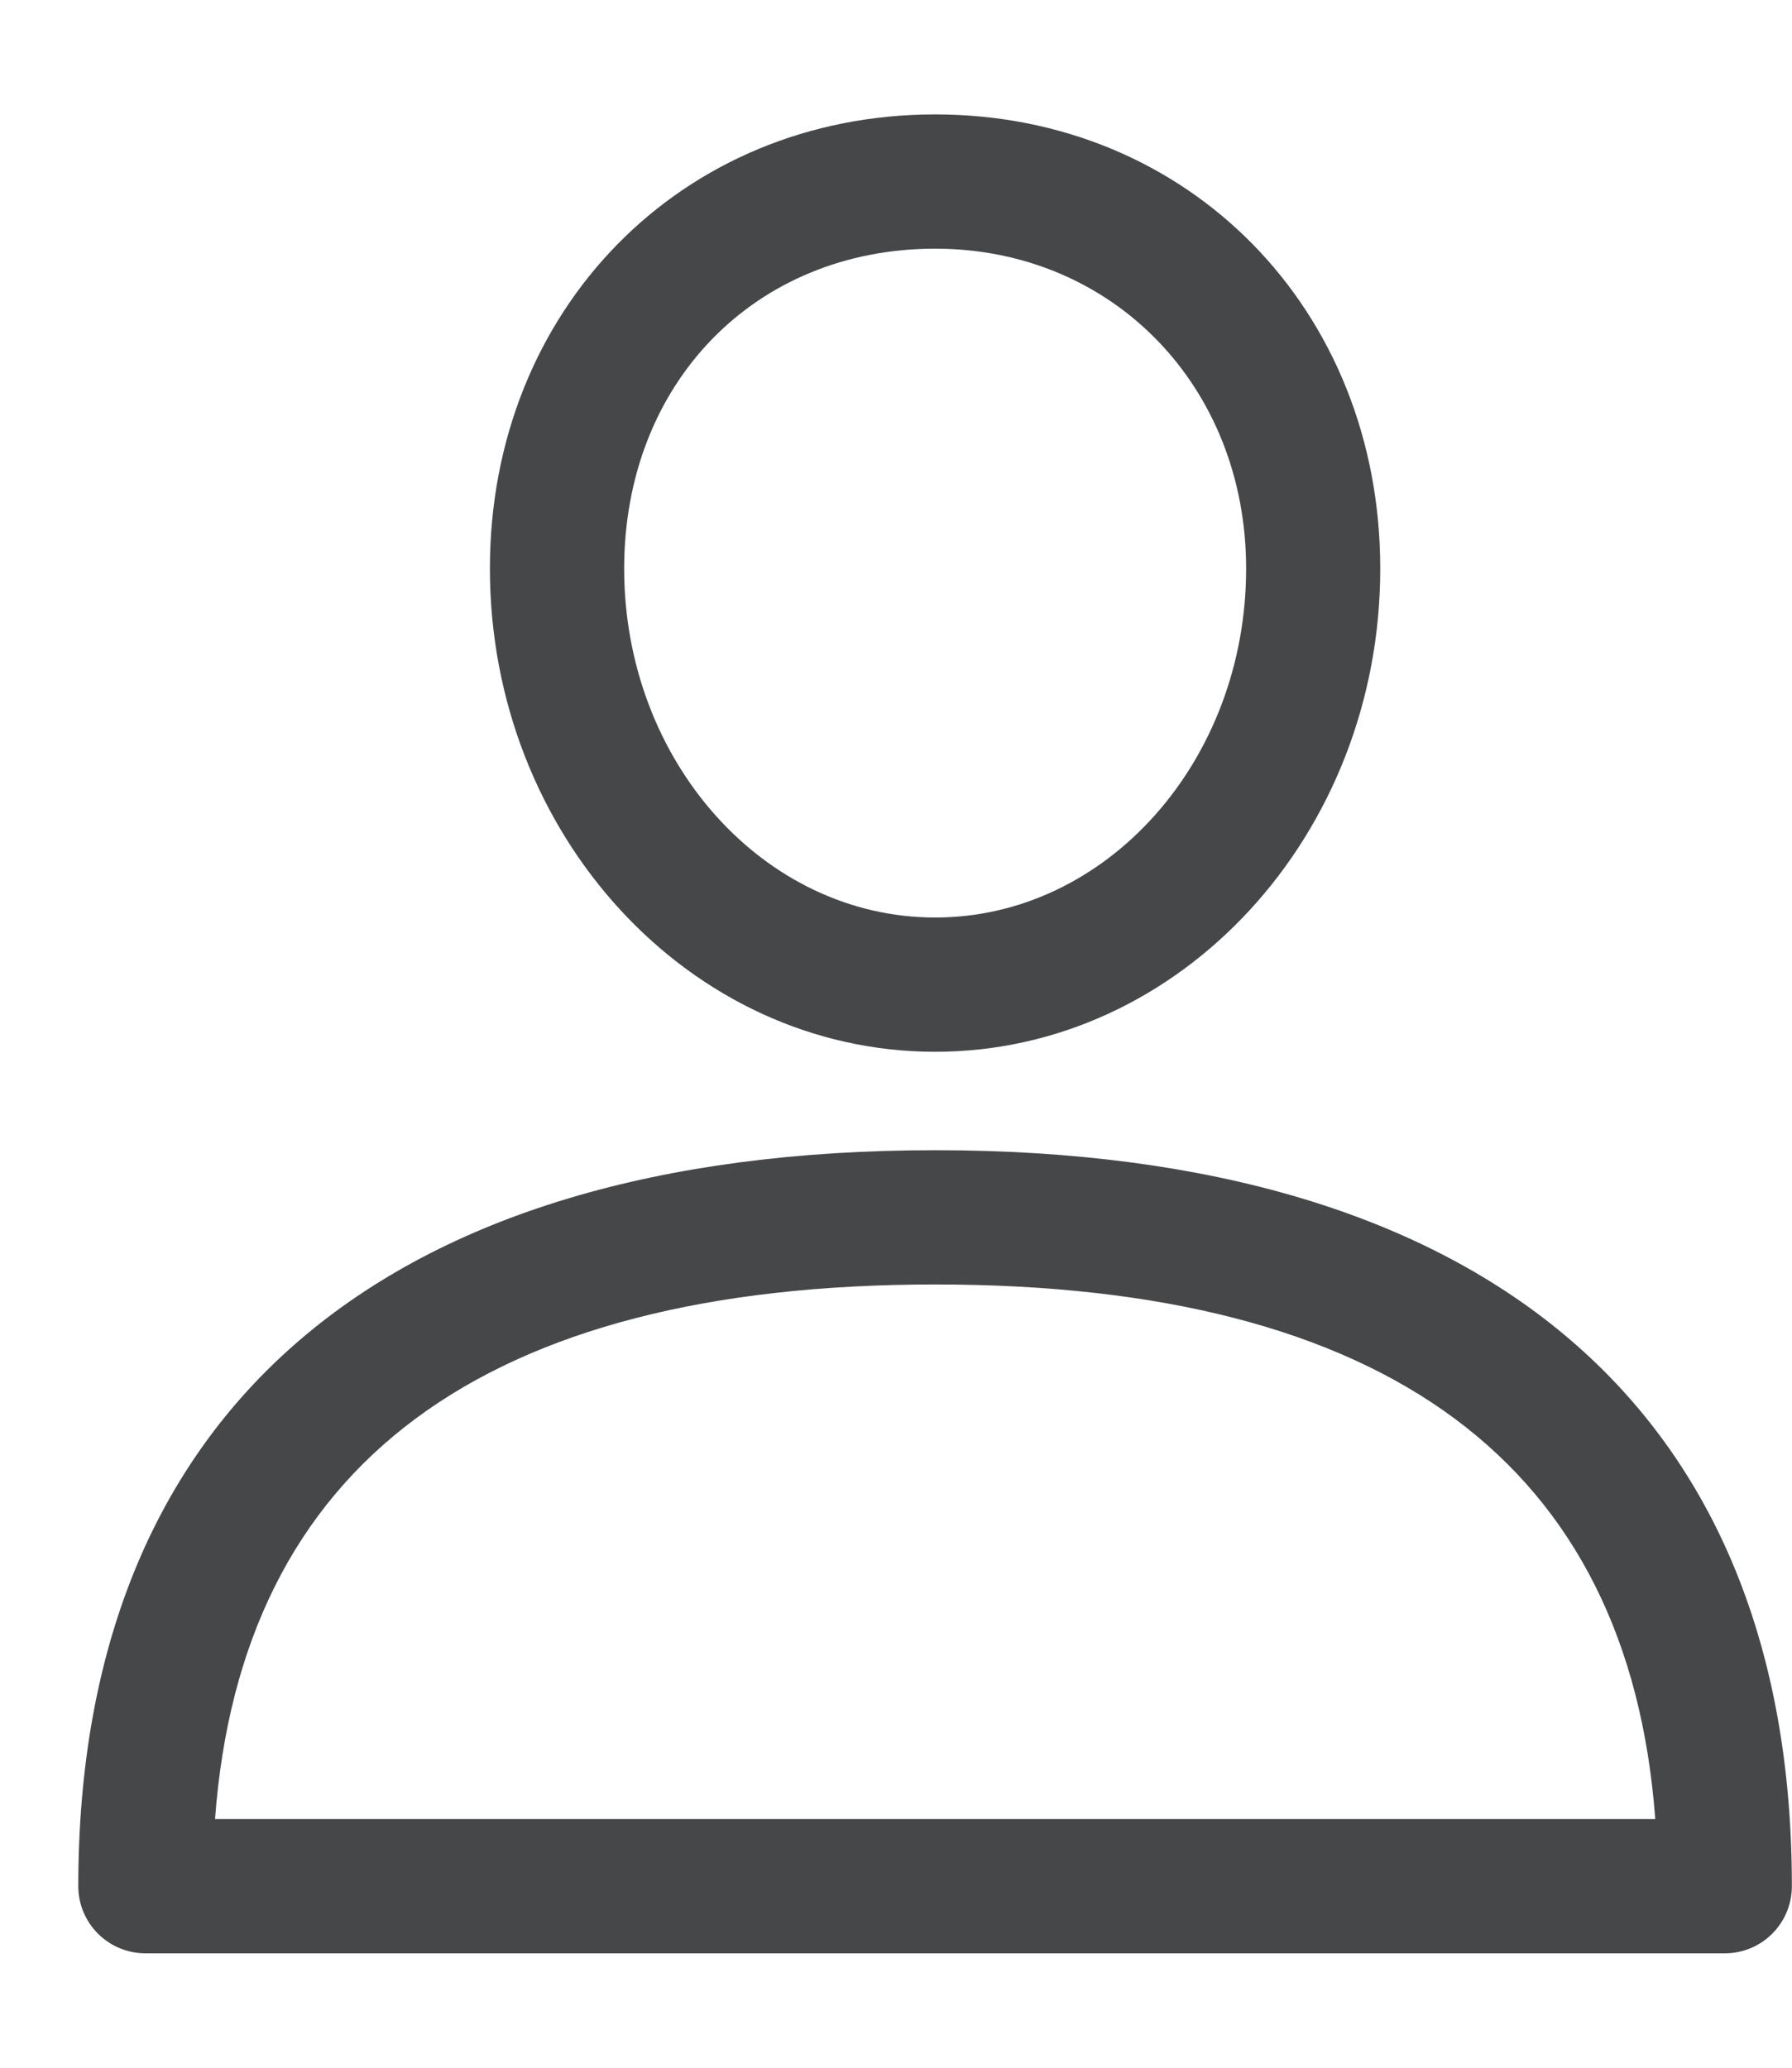
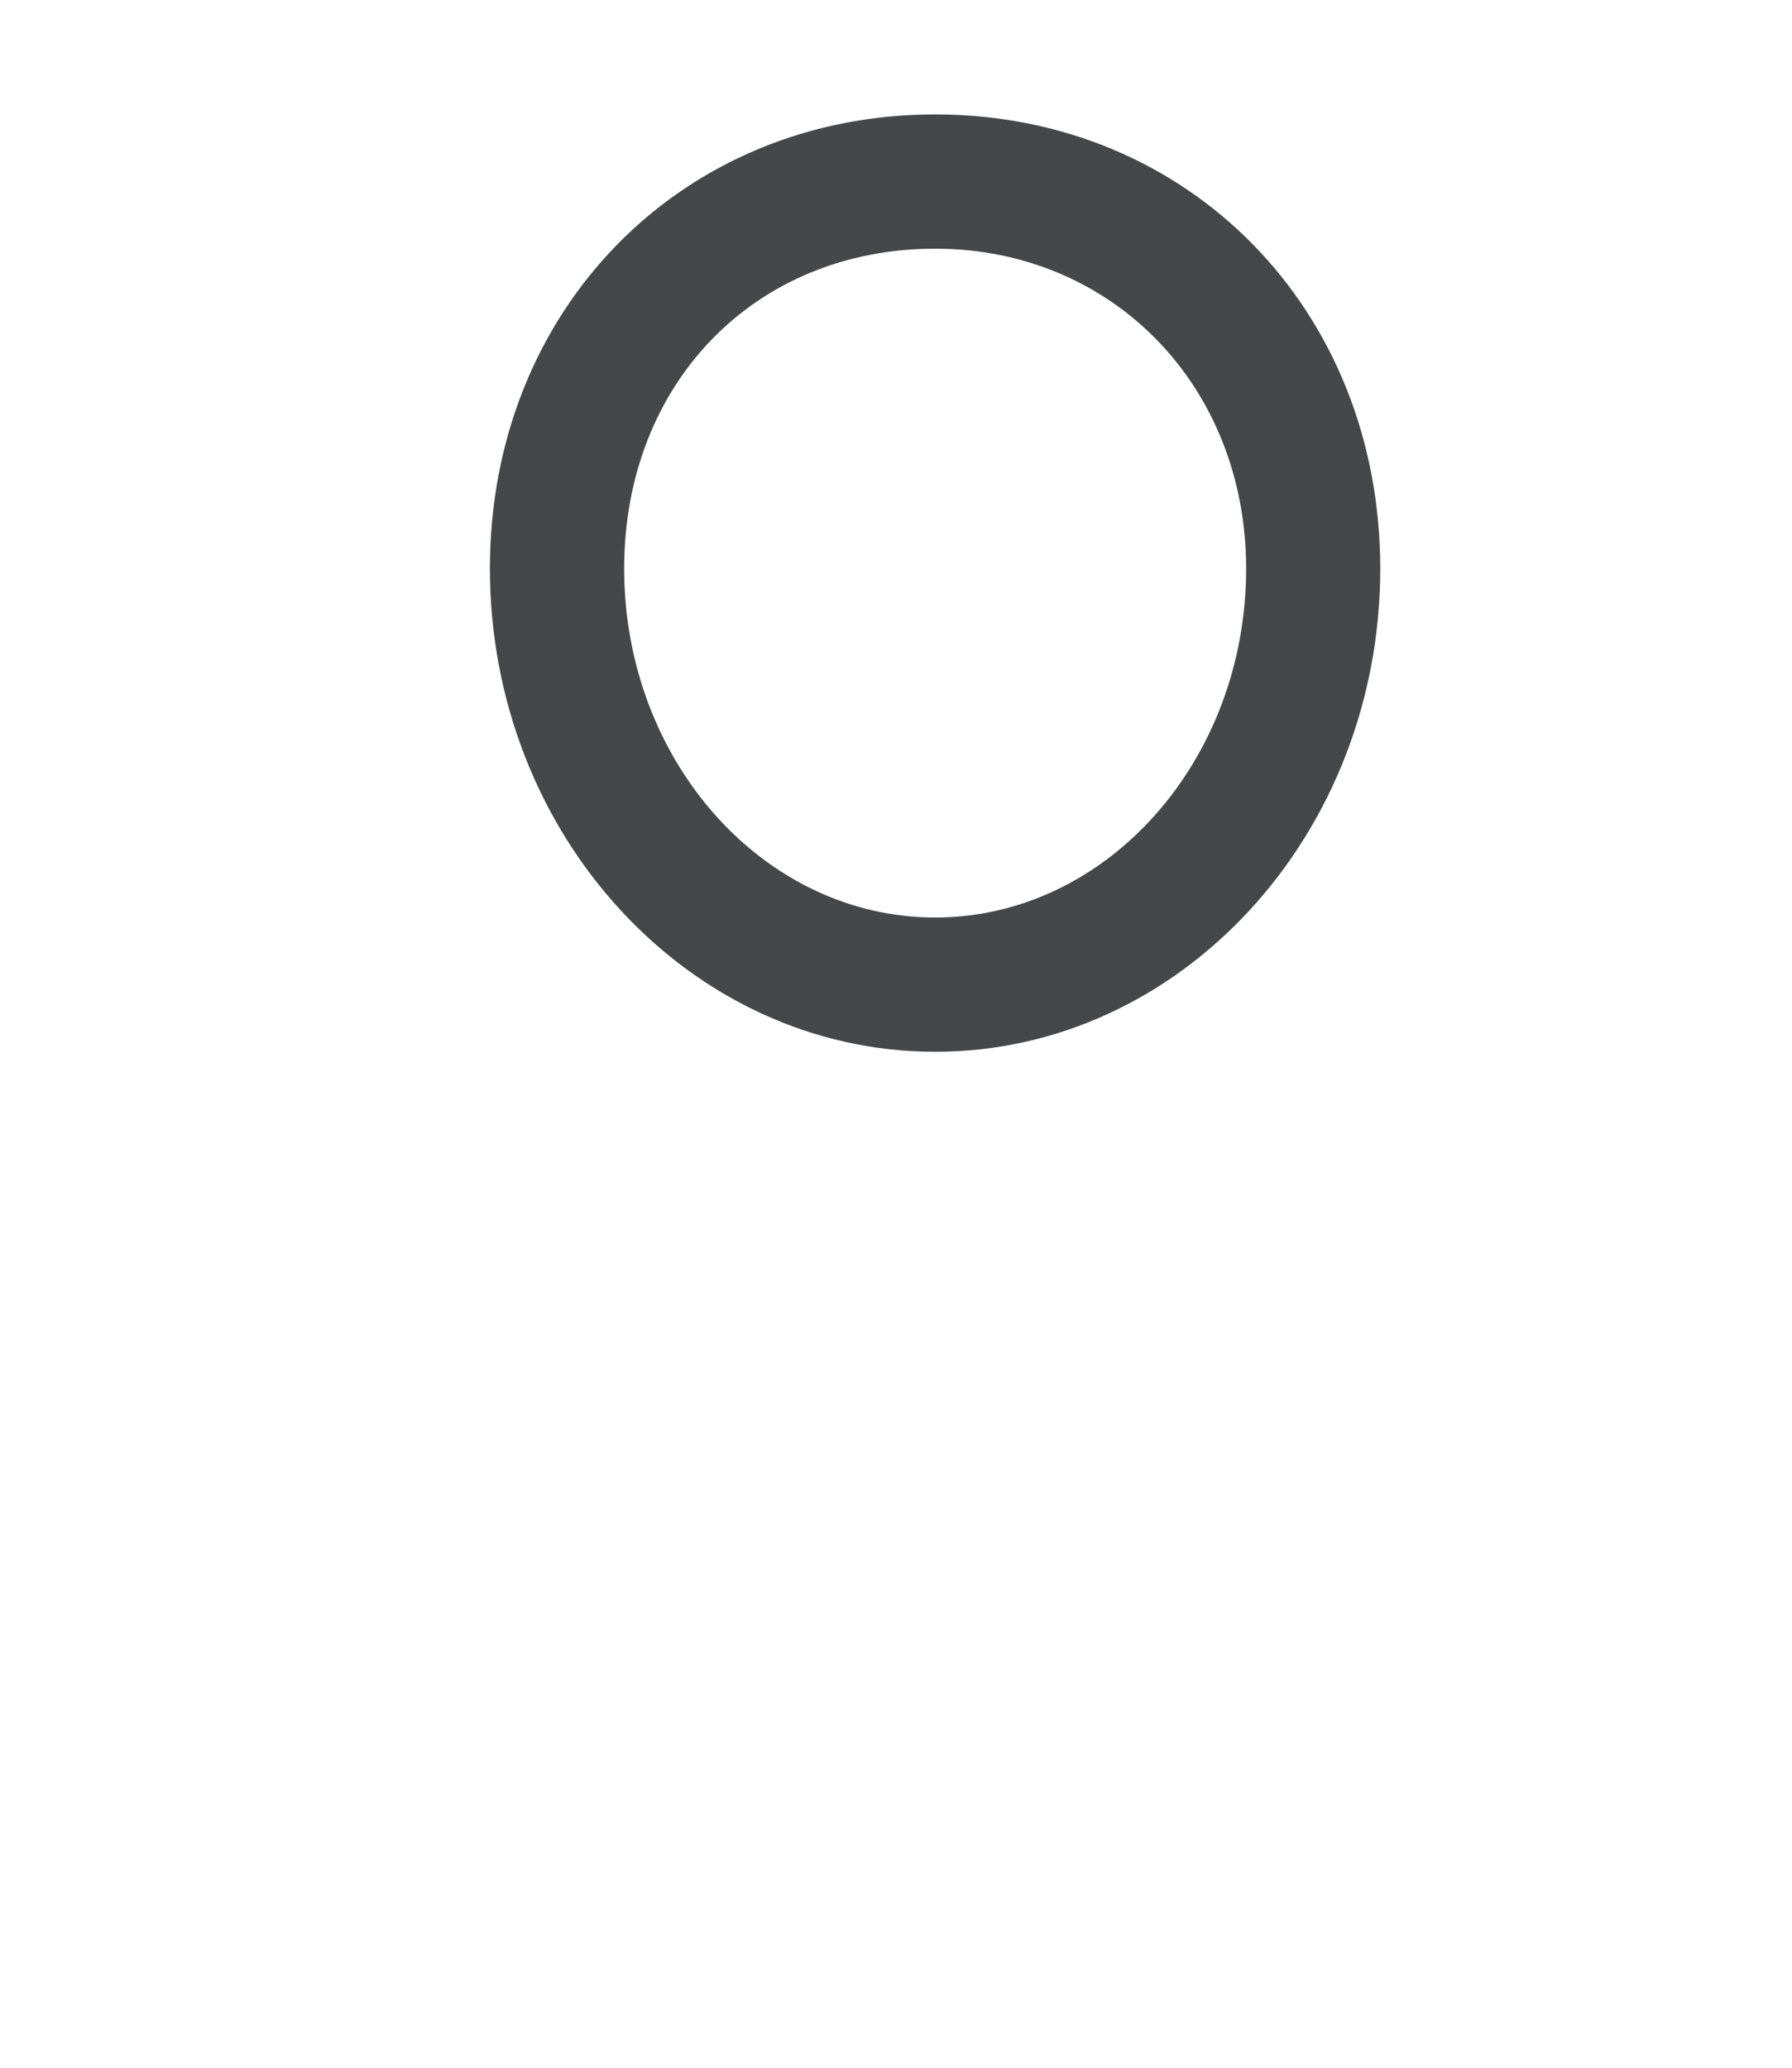
<svg xmlns="http://www.w3.org/2000/svg" width="13" height="15" viewBox="0 0 13 15" fill="none">
-   <path d="M6.784 8.344C2.776 8.344 0.568 10.24 0.568 13.683C0.568 13.952 0.786 14.17 1.055 14.17H12.513C12.782 14.17 12.999 13.952 12.999 13.683C13 10.24 10.792 8.344 6.784 8.344ZM1.56 13.196C1.751 10.622 3.506 9.318 6.784 9.318C10.062 9.318 11.817 10.622 12.008 13.196H1.56Z" fill="#454749" />
  <path d="M6.784 0.83C4.943 0.83 3.554 2.246 3.554 4.124C3.554 6.057 5.003 7.63 6.784 7.63C8.565 7.63 10.013 6.057 10.013 4.125C10.013 2.246 8.625 0.83 6.784 0.83ZM6.784 6.656C5.54 6.656 4.528 5.52 4.528 4.125C4.528 2.78 5.477 1.804 6.784 1.804C8.07 1.804 9.04 2.801 9.04 4.125C9.04 5.52 8.028 6.656 6.784 6.656Z" fill="#454749" />
</svg>